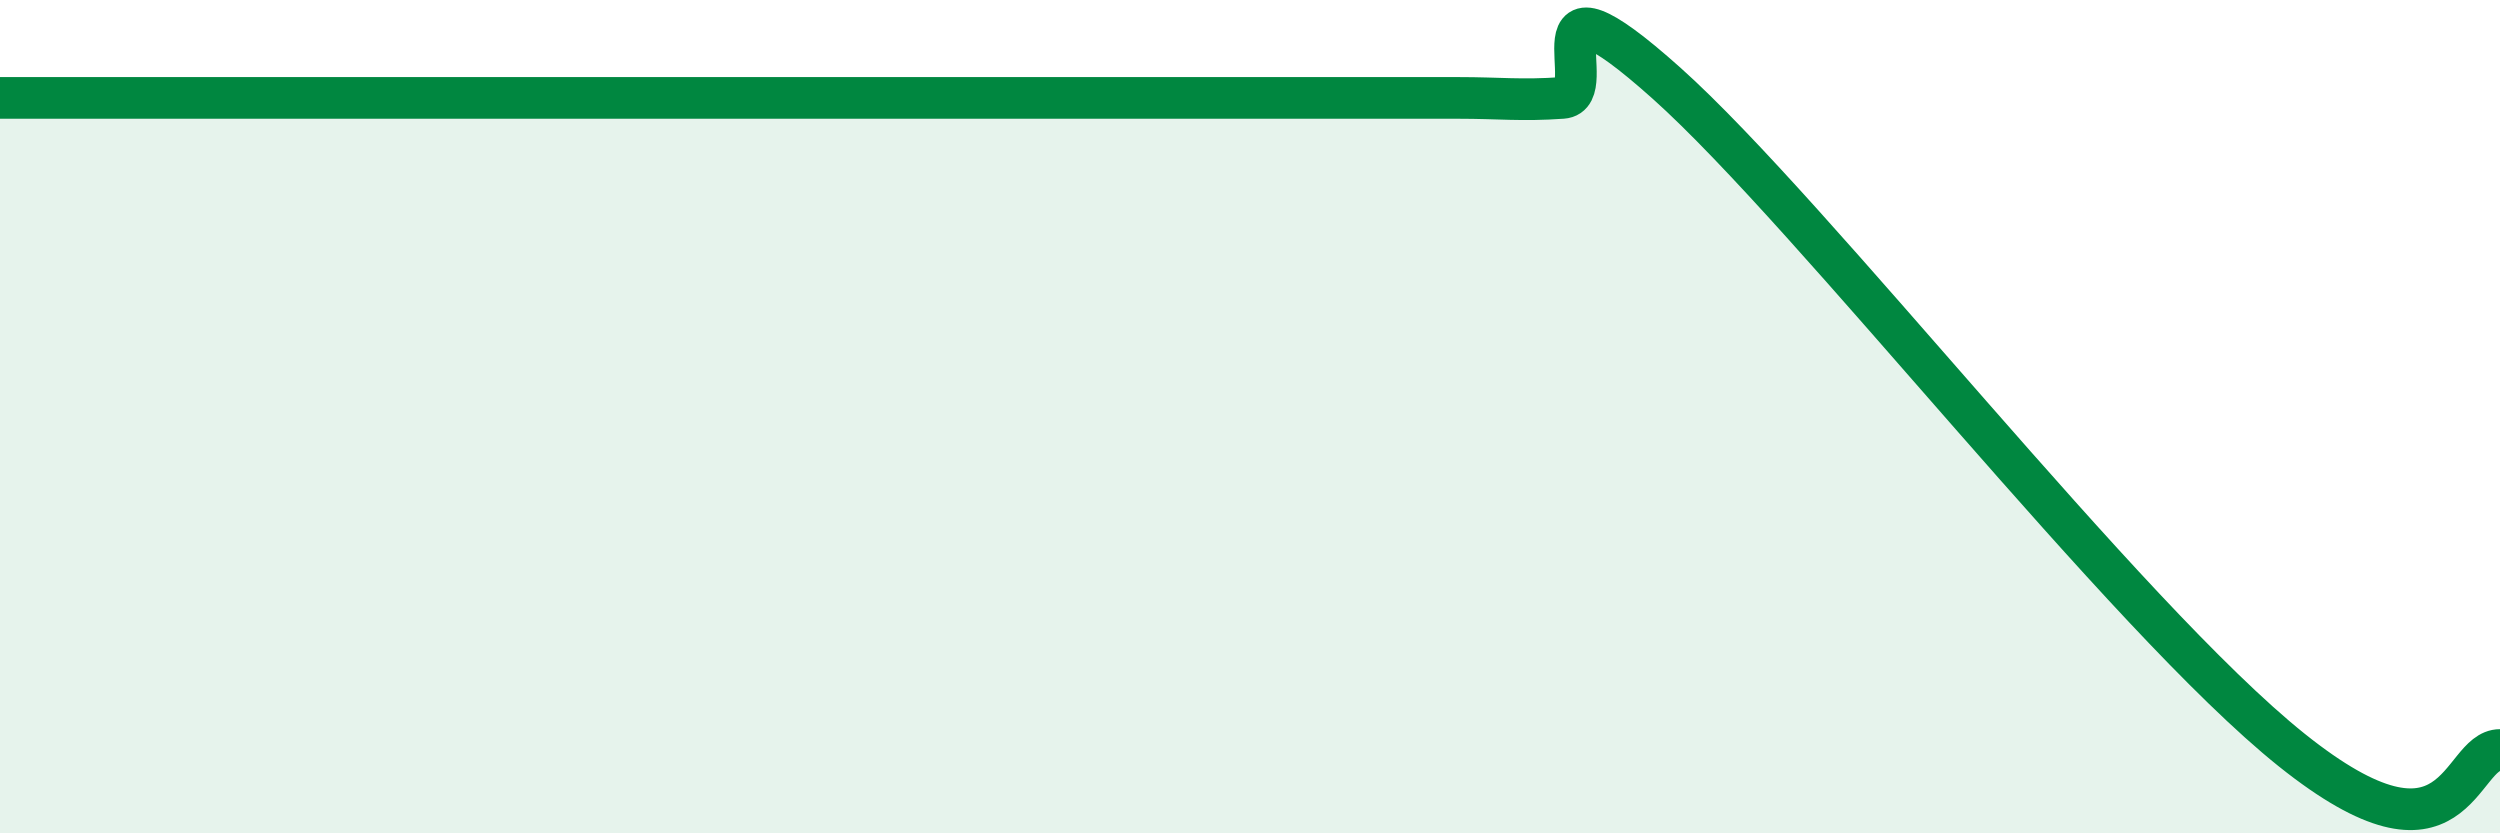
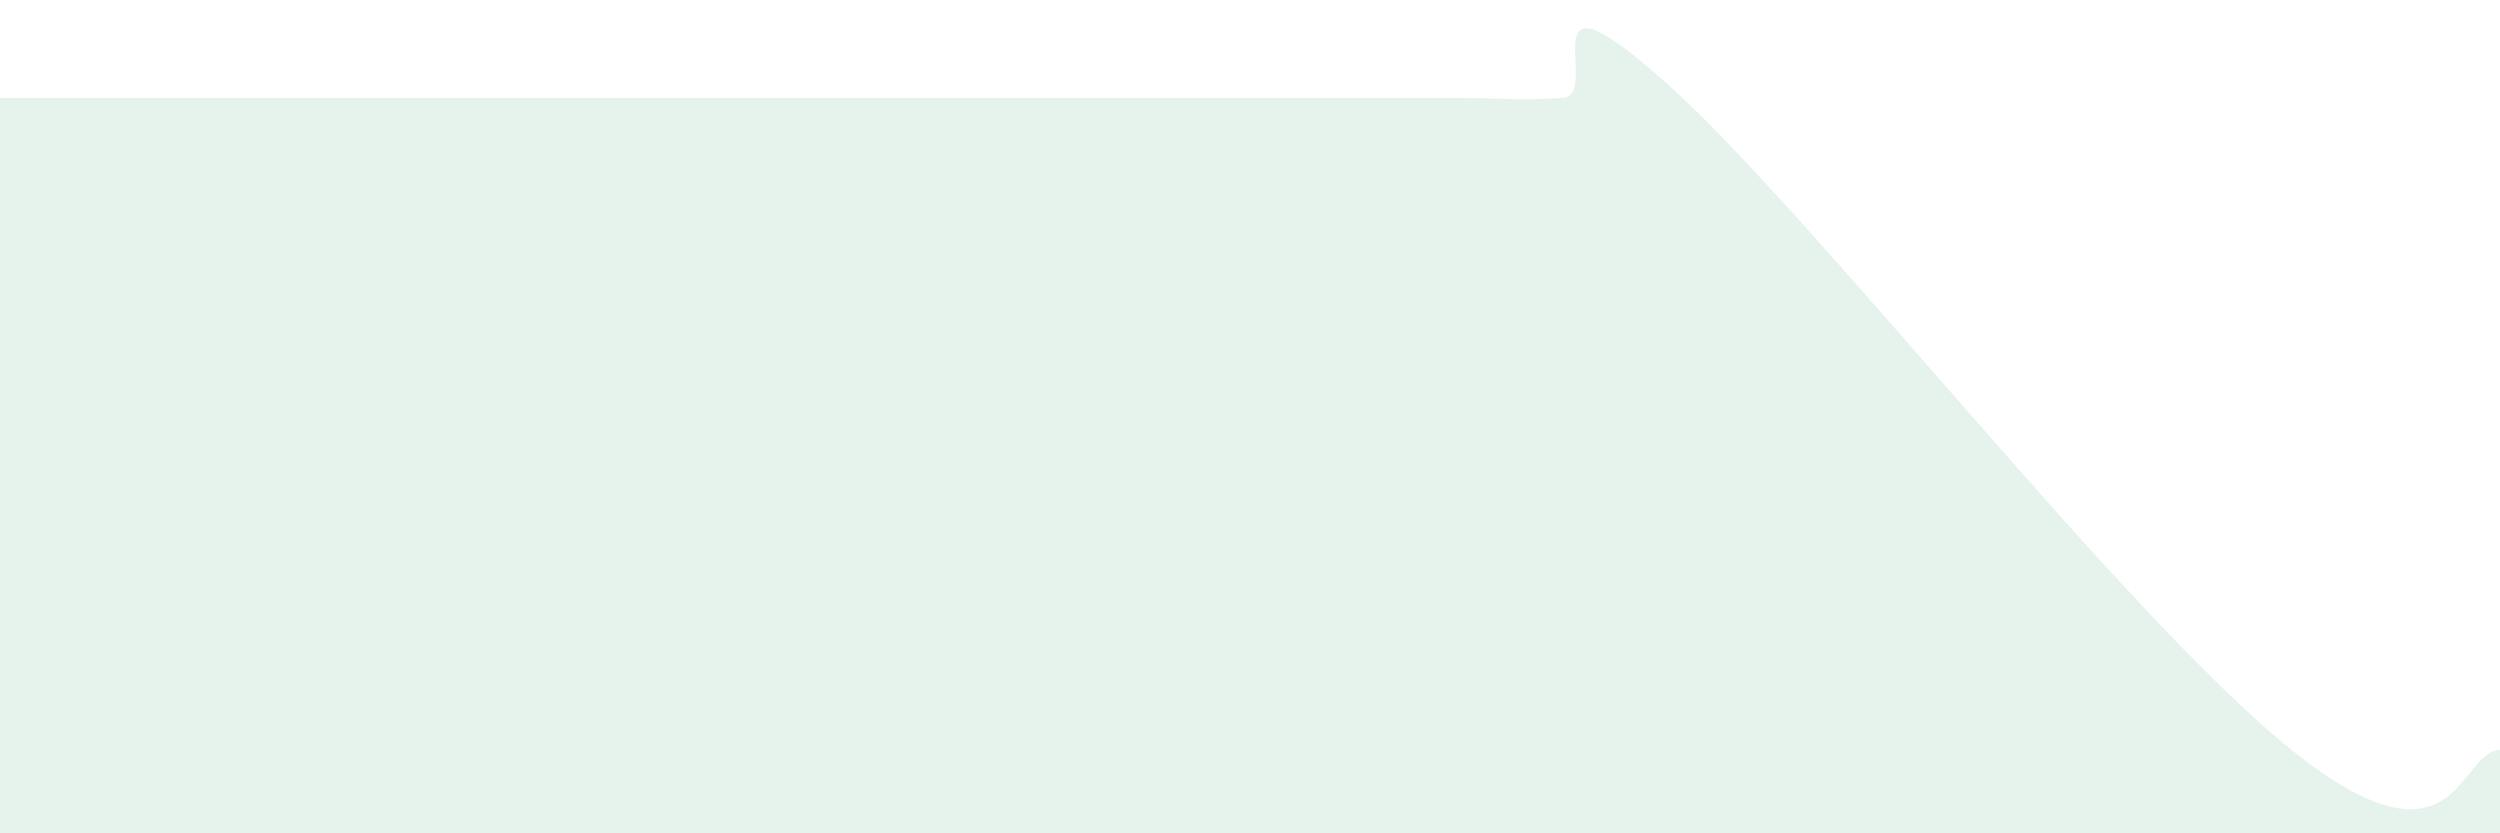
<svg xmlns="http://www.w3.org/2000/svg" width="60" height="20" viewBox="0 0 60 20">
  <path d="M 0,2.35 C 0.5,2.35 1.5,2.35 2.5,2.35 C 3.5,2.35 4,2.35 5,2.35 C 6,2.35 6.5,2.35 7.5,2.35 C 8.5,2.35 9,2.35 10,2.35 C 11,2.35 11.5,2.35 12.5,2.35 C 13.5,2.35 14,2.35 15,2.35 C 16,2.35 16.5,2.35 17.5,2.35 C 18.5,2.35 19,2.35 20,2.35 C 21,2.35 21.5,2.35 22.5,2.35 C 23.5,2.35 24,2.35 25,2.35 C 26,2.35 26.5,2.35 27.5,2.35 C 28.5,2.35 29,2.35 30,2.35 C 31,2.35 31.5,2.35 32.5,2.35 C 33.5,2.35 34,2.35 35,2.35 C 36,2.35 36.5,2.42 37.5,2.35 C 38.5,2.28 36.5,-1.13 40,2 C 43.5,5.13 51,14.8 55,18 C 59,21.2 59,18 60,18L60 20L0 20Z" fill="#008740" opacity="0.1" stroke-linecap="round" stroke-linejoin="round" />
-   <path d="M 0,2.35 C 0.5,2.35 1.5,2.35 2.5,2.35 C 3.5,2.35 4,2.35 5,2.35 C 6,2.35 6.5,2.35 7.5,2.35 C 8.5,2.35 9,2.35 10,2.35 C 11,2.35 11.5,2.35 12.5,2.35 C 13.5,2.35 14,2.35 15,2.35 C 16,2.35 16.5,2.35 17.5,2.35 C 18.5,2.35 19,2.35 20,2.35 C 21,2.35 21.5,2.35 22.5,2.35 C 23.5,2.35 24,2.35 25,2.35 C 26,2.35 26.5,2.35 27.5,2.35 C 28.5,2.35 29,2.35 30,2.35 C 31,2.35 31.5,2.35 32.5,2.35 C 33.5,2.35 34,2.35 35,2.35 C 36,2.35 36.5,2.42 37.5,2.35 C 38.5,2.28 36.5,-1.13 40,2 C 43.5,5.13 51,14.8 55,18 C 59,21.2 59,18 60,18" stroke="#008740" stroke-width="1" fill="none" stroke-linecap="round" stroke-linejoin="round" />
</svg>